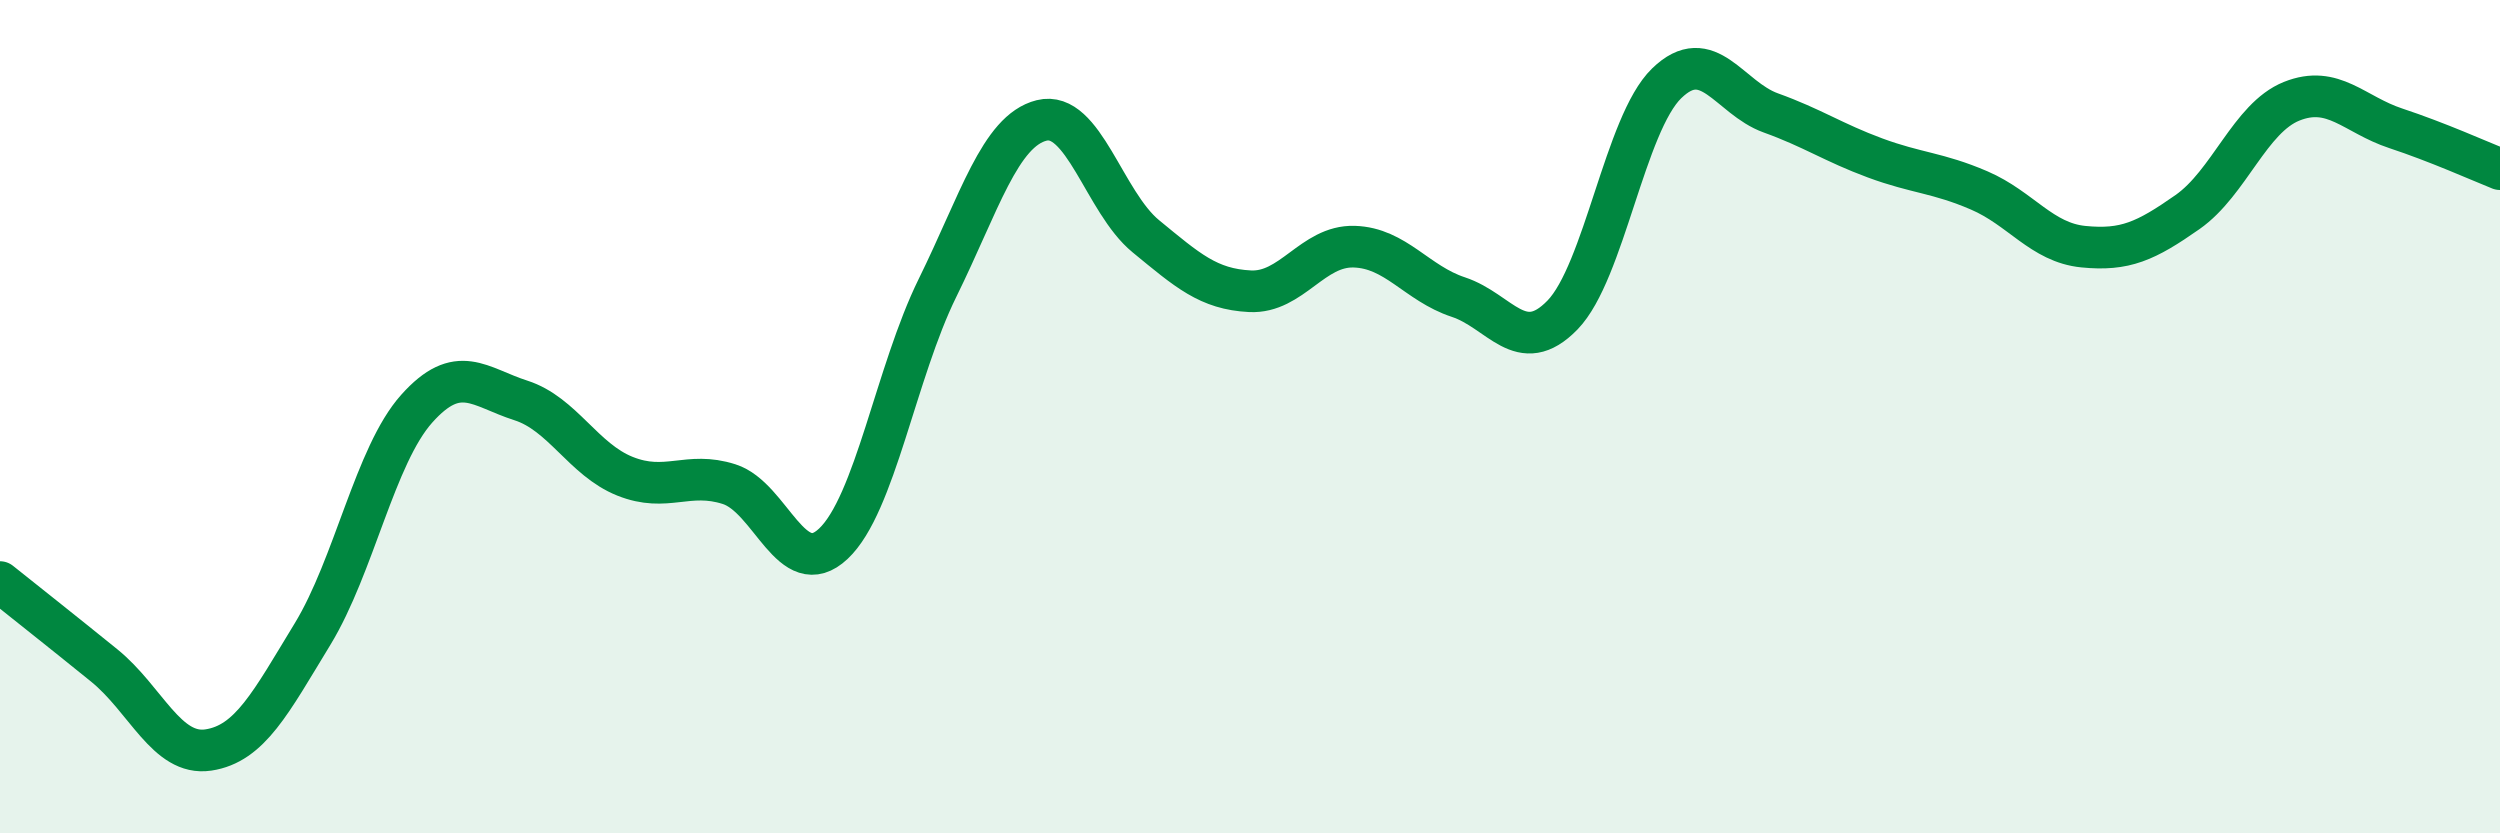
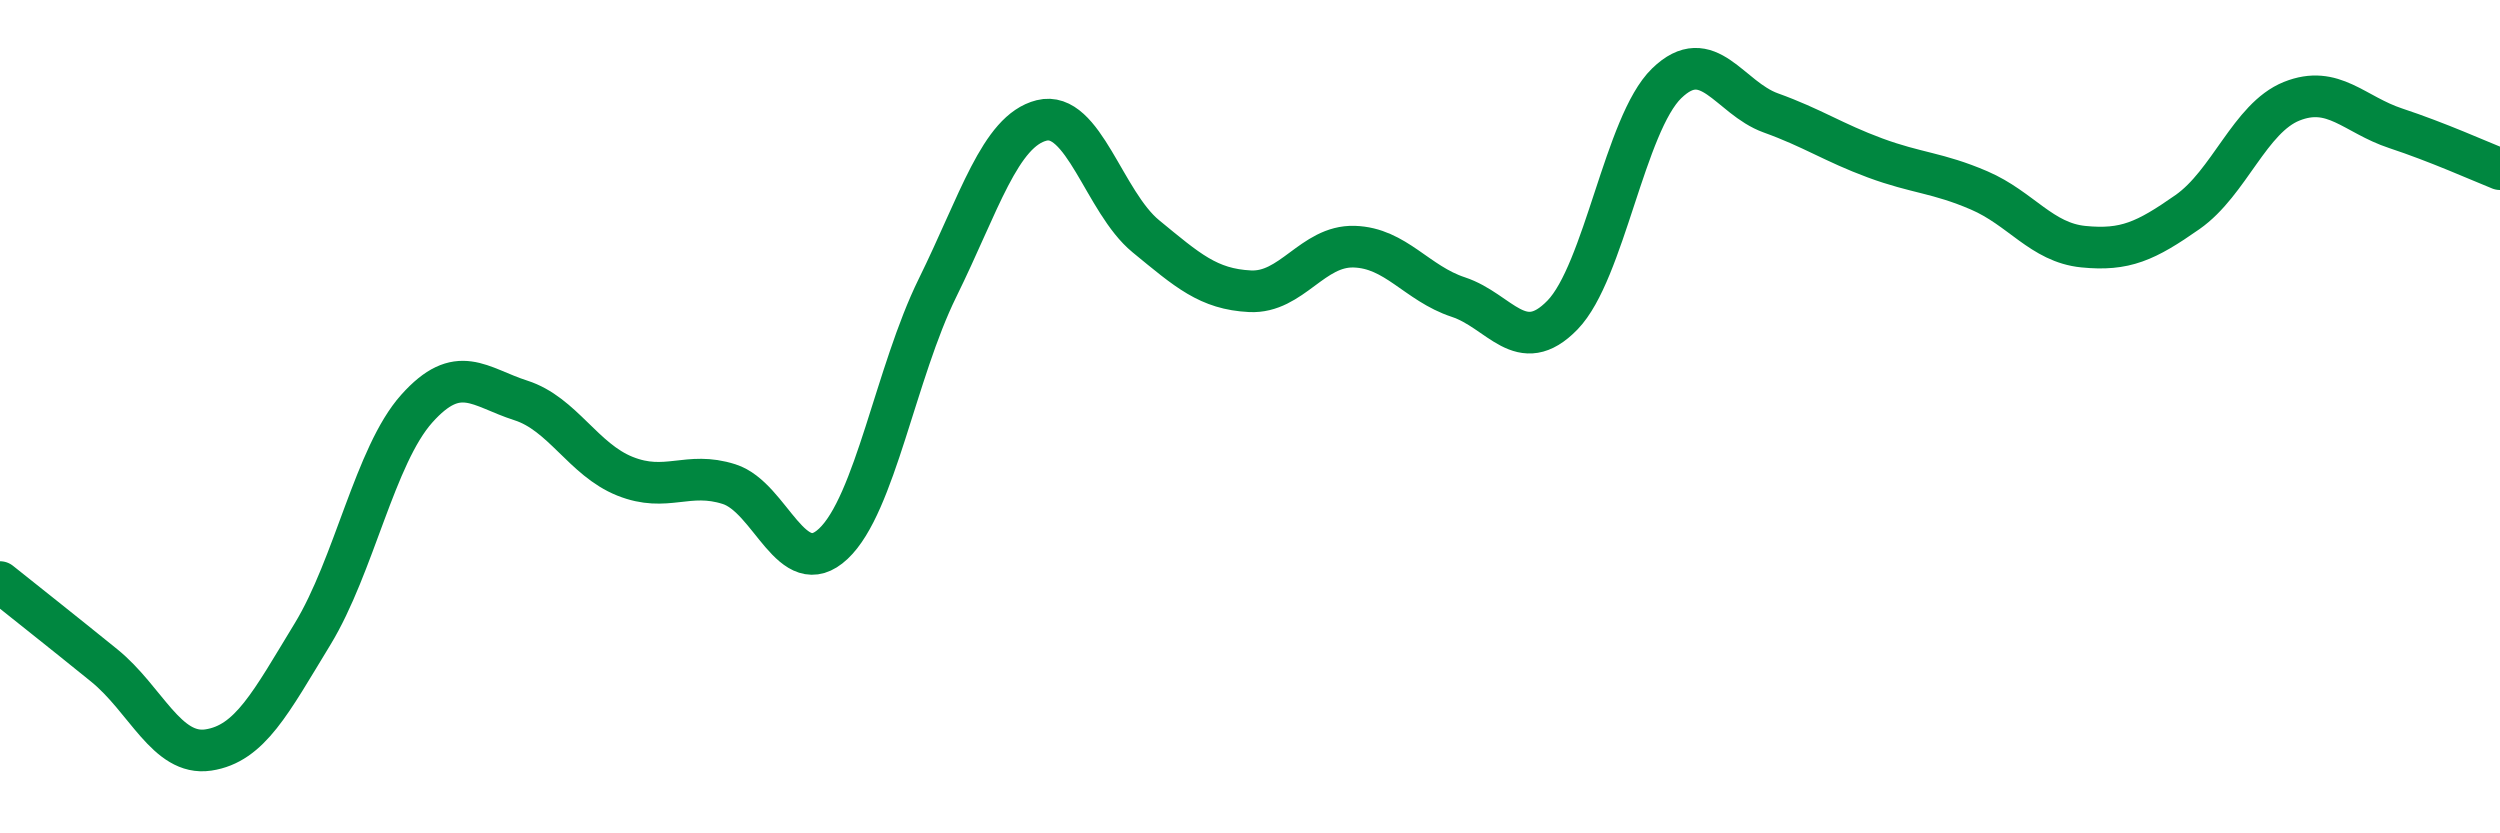
<svg xmlns="http://www.w3.org/2000/svg" width="60" height="20" viewBox="0 0 60 20">
-   <path d="M 0,13.97 C 0.5,14.37 1.5,15.16 2.5,15.97 C 3.5,16.78 4,18.15 5,18 C 6,17.85 6.5,16.86 7.5,15.22 C 8.5,13.58 9,10.93 10,9.81 C 11,8.69 11.5,9.29 12.5,9.61 C 13.5,9.93 14,11.03 15,11.43 C 16,11.83 16.5,11.3 17.5,11.62 C 18.5,11.94 19,13.99 20,13.05 C 21,12.11 21.5,8.94 22.5,6.91 C 23.5,4.88 24,3.14 25,2.89 C 26,2.64 26.5,4.85 27.5,5.67 C 28.5,6.49 29,6.94 30,6.99 C 31,7.04 31.5,5.89 32.5,5.92 C 33.5,5.95 34,6.8 35,7.13 C 36,7.46 36.5,8.59 37.5,7.56 C 38.5,6.53 39,2.97 40,2 C 41,1.03 41.5,2.35 42.5,2.71 C 43.5,3.07 44,3.42 45,3.79 C 46,4.16 46.5,4.14 47.5,4.57 C 48.5,5 49,5.82 50,5.92 C 51,6.02 51.5,5.79 52.5,5.09 C 53.5,4.39 54,2.83 55,2.43 C 56,2.03 56.5,2.75 57.5,3.08 C 58.5,3.41 59.5,3.86 60,4.06L60 20L0 20Z" fill="#008740" opacity="0.1" stroke-linecap="round" stroke-linejoin="round" />
  <path d="M 0,13.97 C 0.5,14.37 1.5,15.16 2.5,15.97 C 3.5,16.78 4,18.15 5,18 C 6,17.85 6.5,16.86 7.5,15.22 C 8.5,13.58 9,10.93 10,9.81 C 11,8.69 11.5,9.29 12.5,9.61 C 13.5,9.93 14,11.03 15,11.43 C 16,11.83 16.5,11.3 17.5,11.62 C 18.5,11.94 19,13.99 20,13.05 C 21,12.11 21.5,8.94 22.5,6.91 C 23.5,4.88 24,3.14 25,2.89 C 26,2.64 26.5,4.85 27.5,5.67 C 28.5,6.49 29,6.94 30,6.99 C 31,7.04 31.5,5.89 32.5,5.92 C 33.5,5.95 34,6.8 35,7.13 C 36,7.46 36.5,8.59 37.5,7.56 C 38.5,6.53 39,2.97 40,2 C 41,1.03 41.5,2.35 42.5,2.71 C 43.5,3.07 44,3.42 45,3.79 C 46,4.16 46.5,4.14 47.5,4.57 C 48.5,5 49,5.82 50,5.92 C 51,6.02 51.5,5.79 52.5,5.09 C 53.5,4.39 54,2.83 55,2.43 C 56,2.03 56.5,2.75 57.5,3.08 C 58.5,3.41 59.5,3.86 60,4.06" stroke="#008740" stroke-width="1" fill="none" stroke-linecap="round" stroke-linejoin="round" />
</svg>